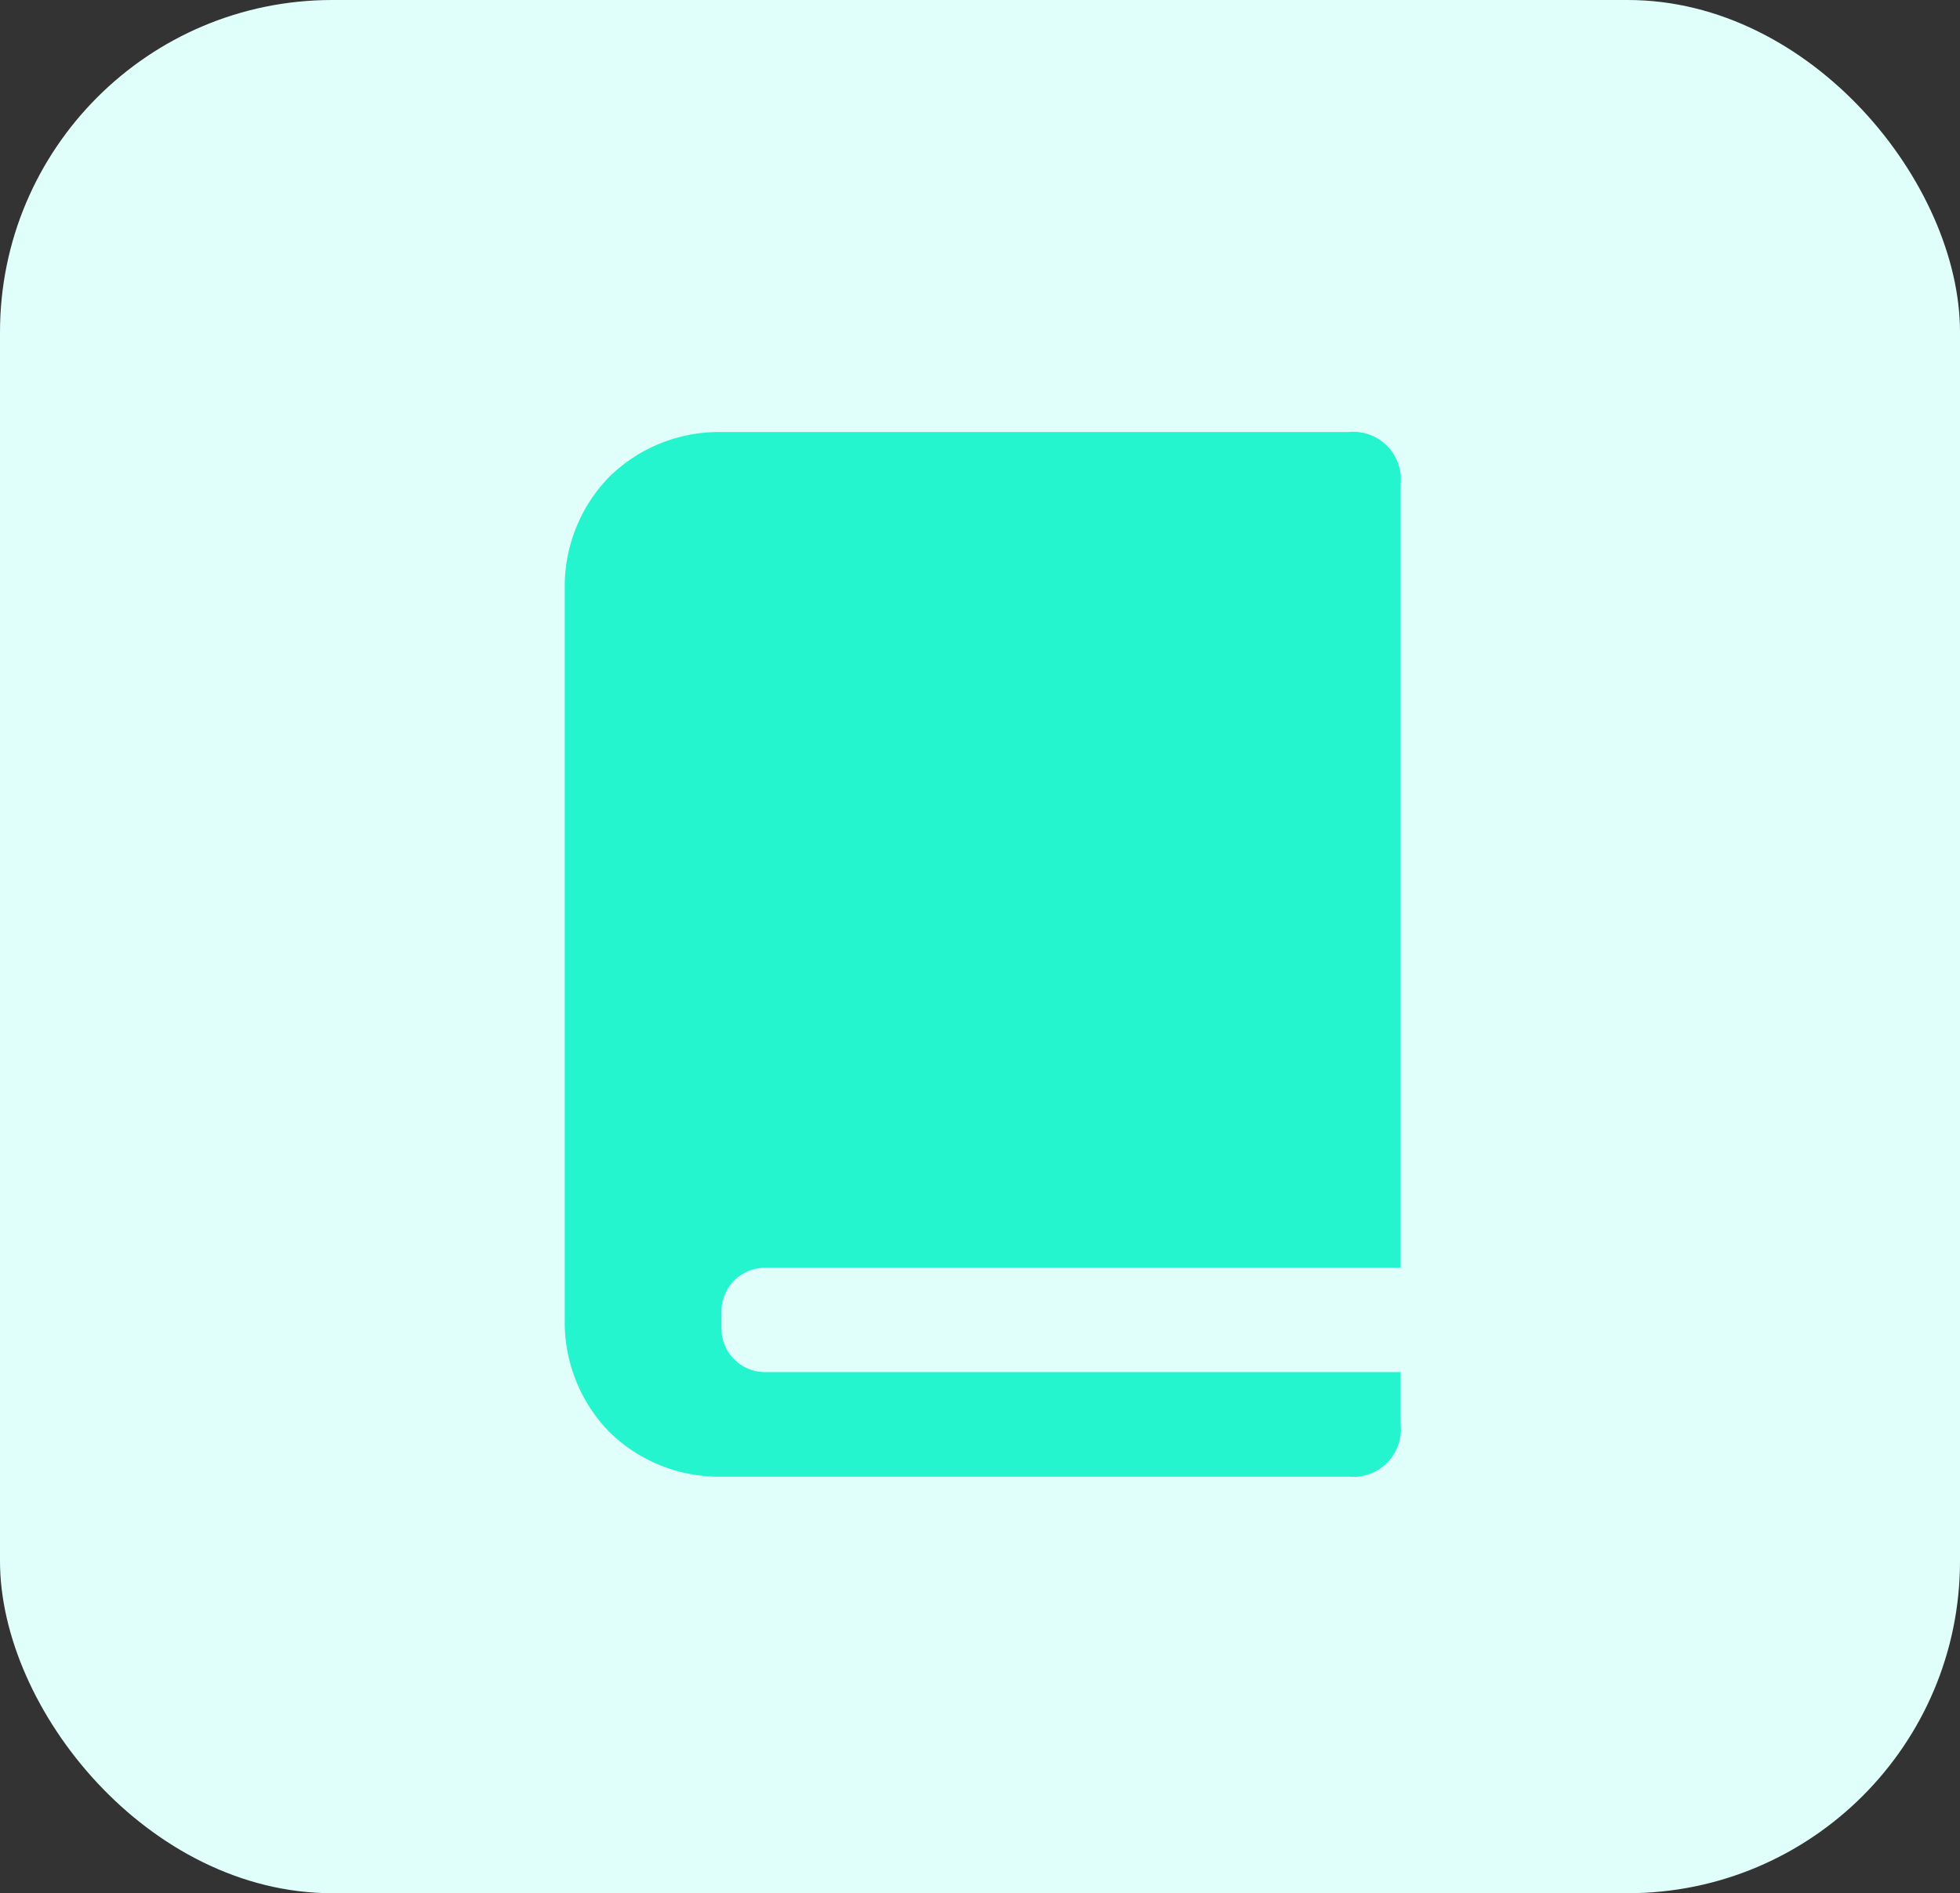
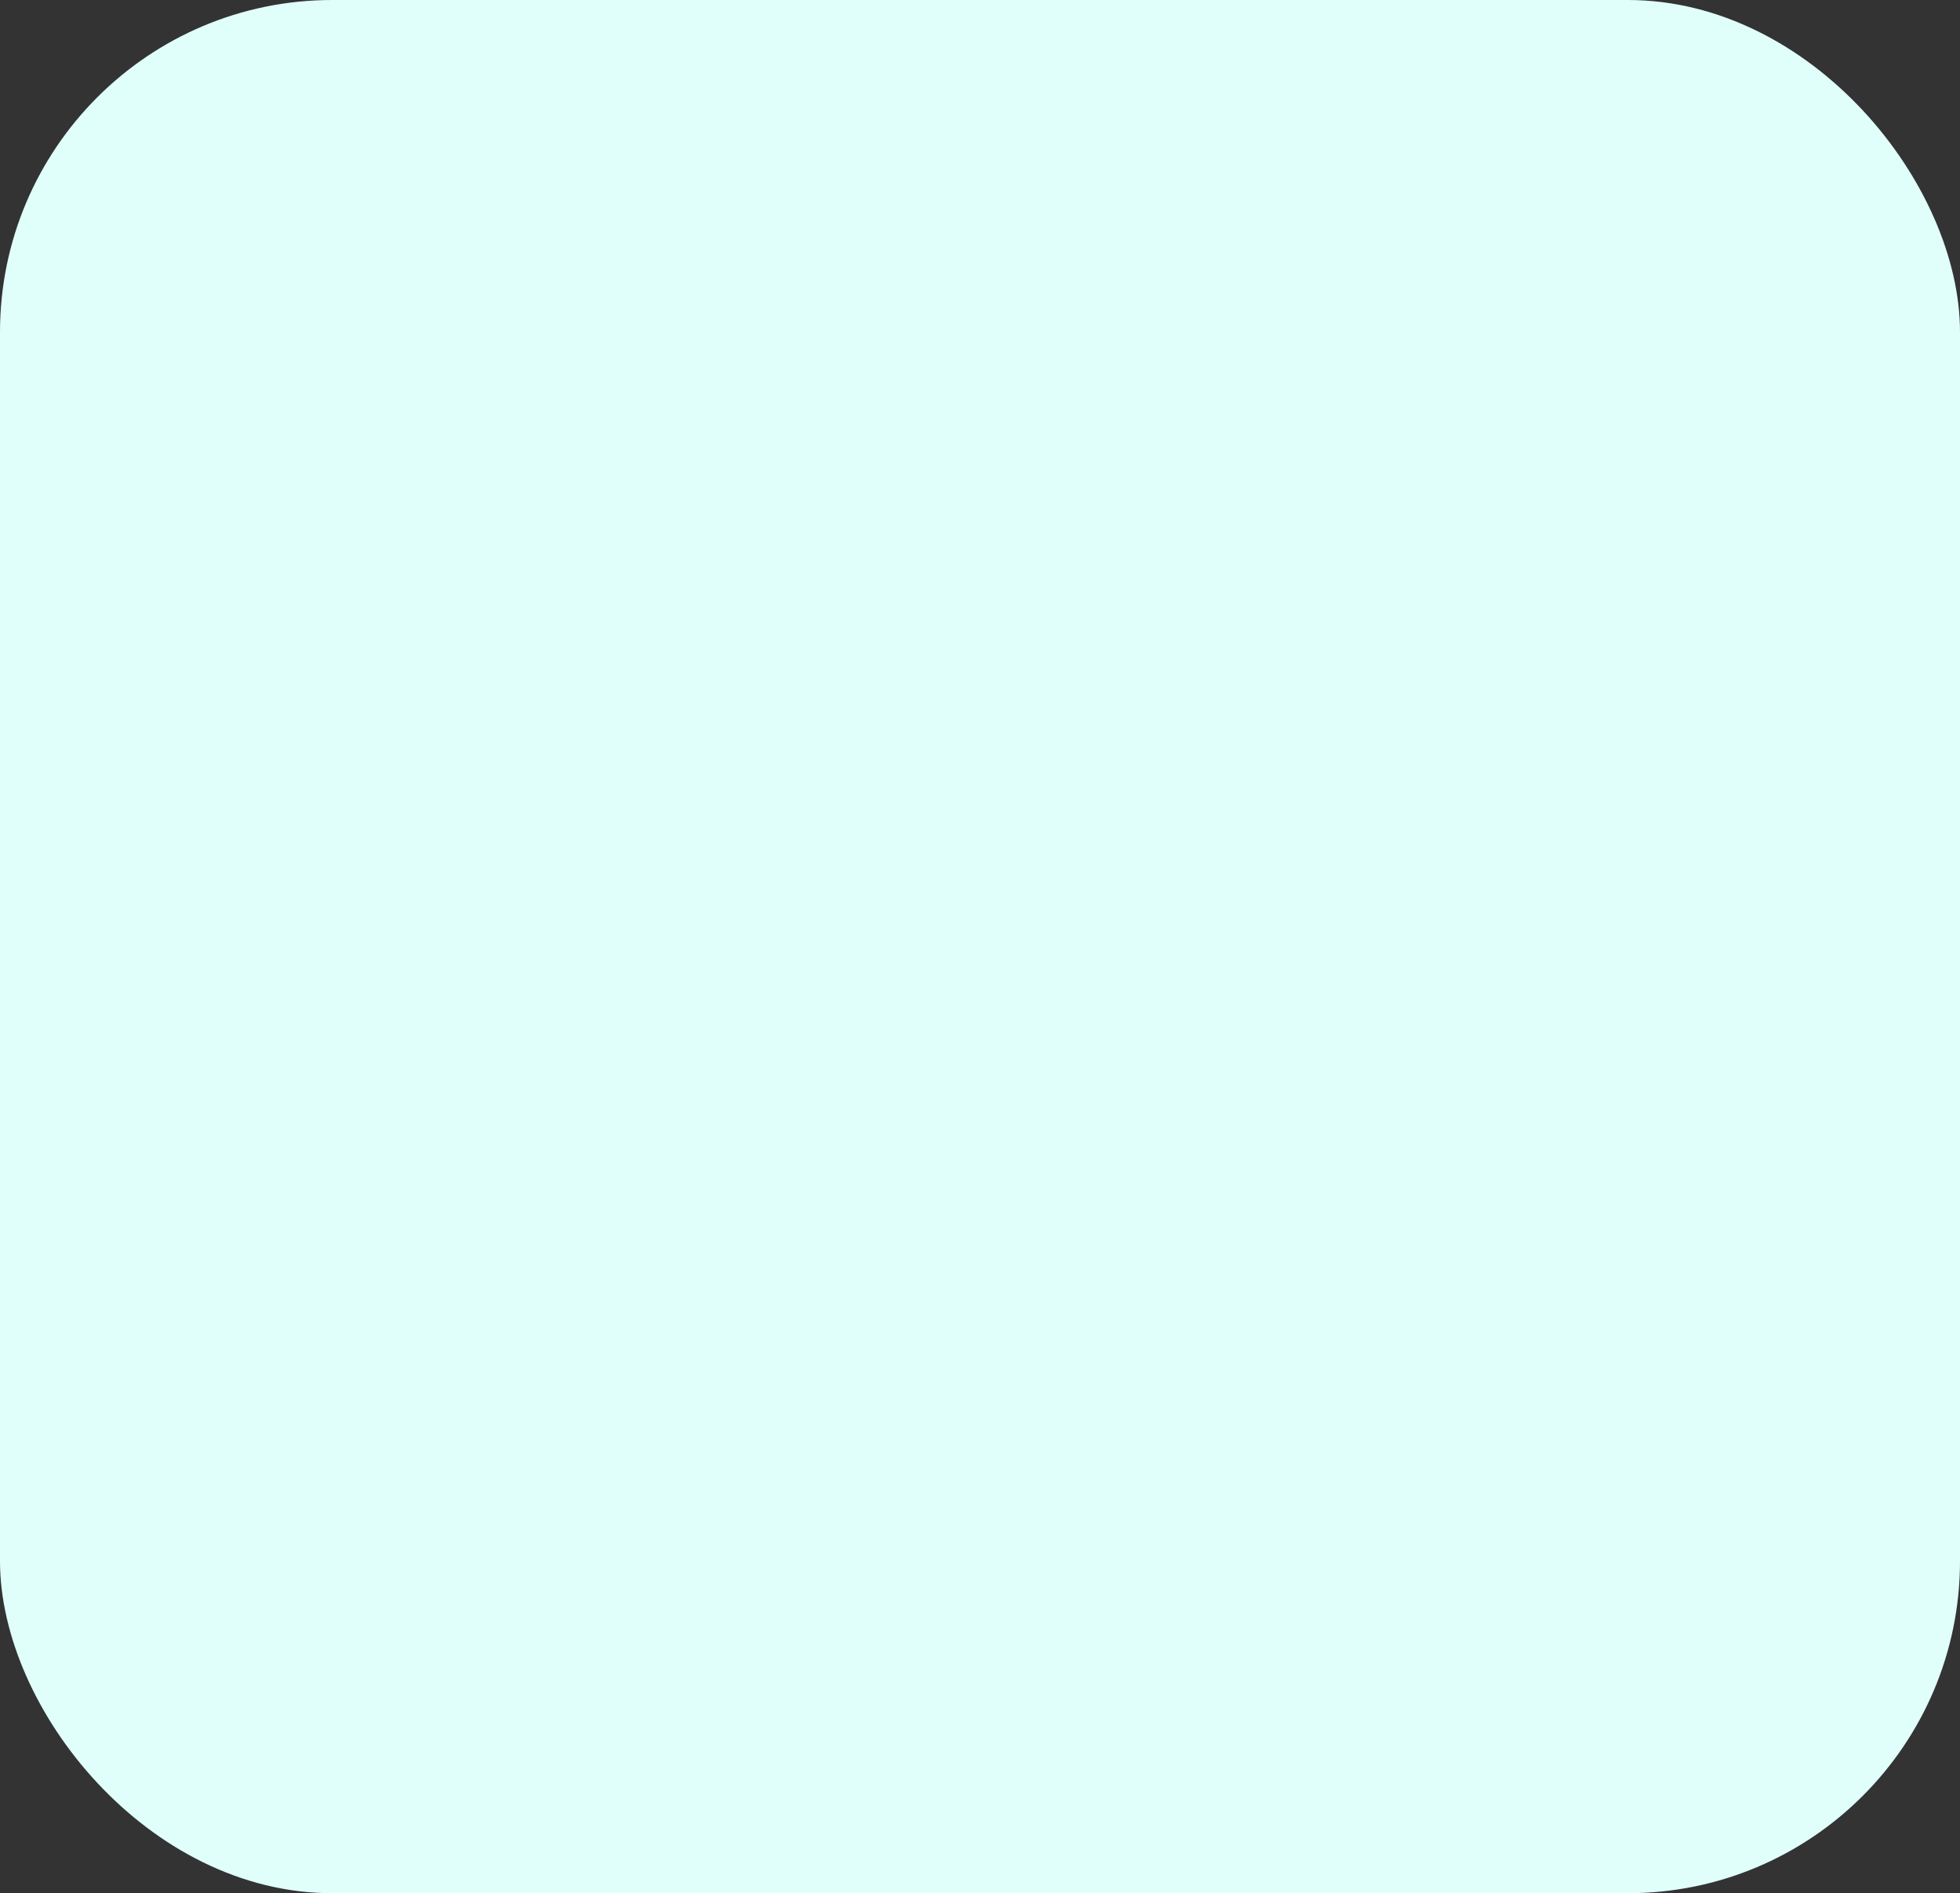
<svg xmlns="http://www.w3.org/2000/svg" id="Icon_Help_Center" data-name="Icon Help Center" width="59" height="57" viewBox="0 0 59 57">
  <rect x="0" y="0" width="59" height="57" fill="#333333" stroke="none" />
  <rect id="Rectangle_715" data-name="Rectangle 715" width="59" height="57" rx="10" fill="#e0fffa" />
-   <path id="Path_971" data-name="Path 971" d="M23.589,31.459H4.718A4.706,4.706,0,0,1,1.33,30.1,4.729,4.729,0,0,1,0,26.741V4.726A4.729,4.729,0,0,1,1.33,1.367,4.706,4.706,0,0,1,4.718.008H23.589A1.432,1.432,0,0,1,25.162,1.58V25.169H6.029a1.312,1.312,0,0,0-1.311,1.31V27a1.312,1.312,0,0,0,1.311,1.311H25.162v1.573a1.432,1.432,0,0,1-1.573,1.573" transform="translate(17 13)" fill="#25f5ce" />
</svg>